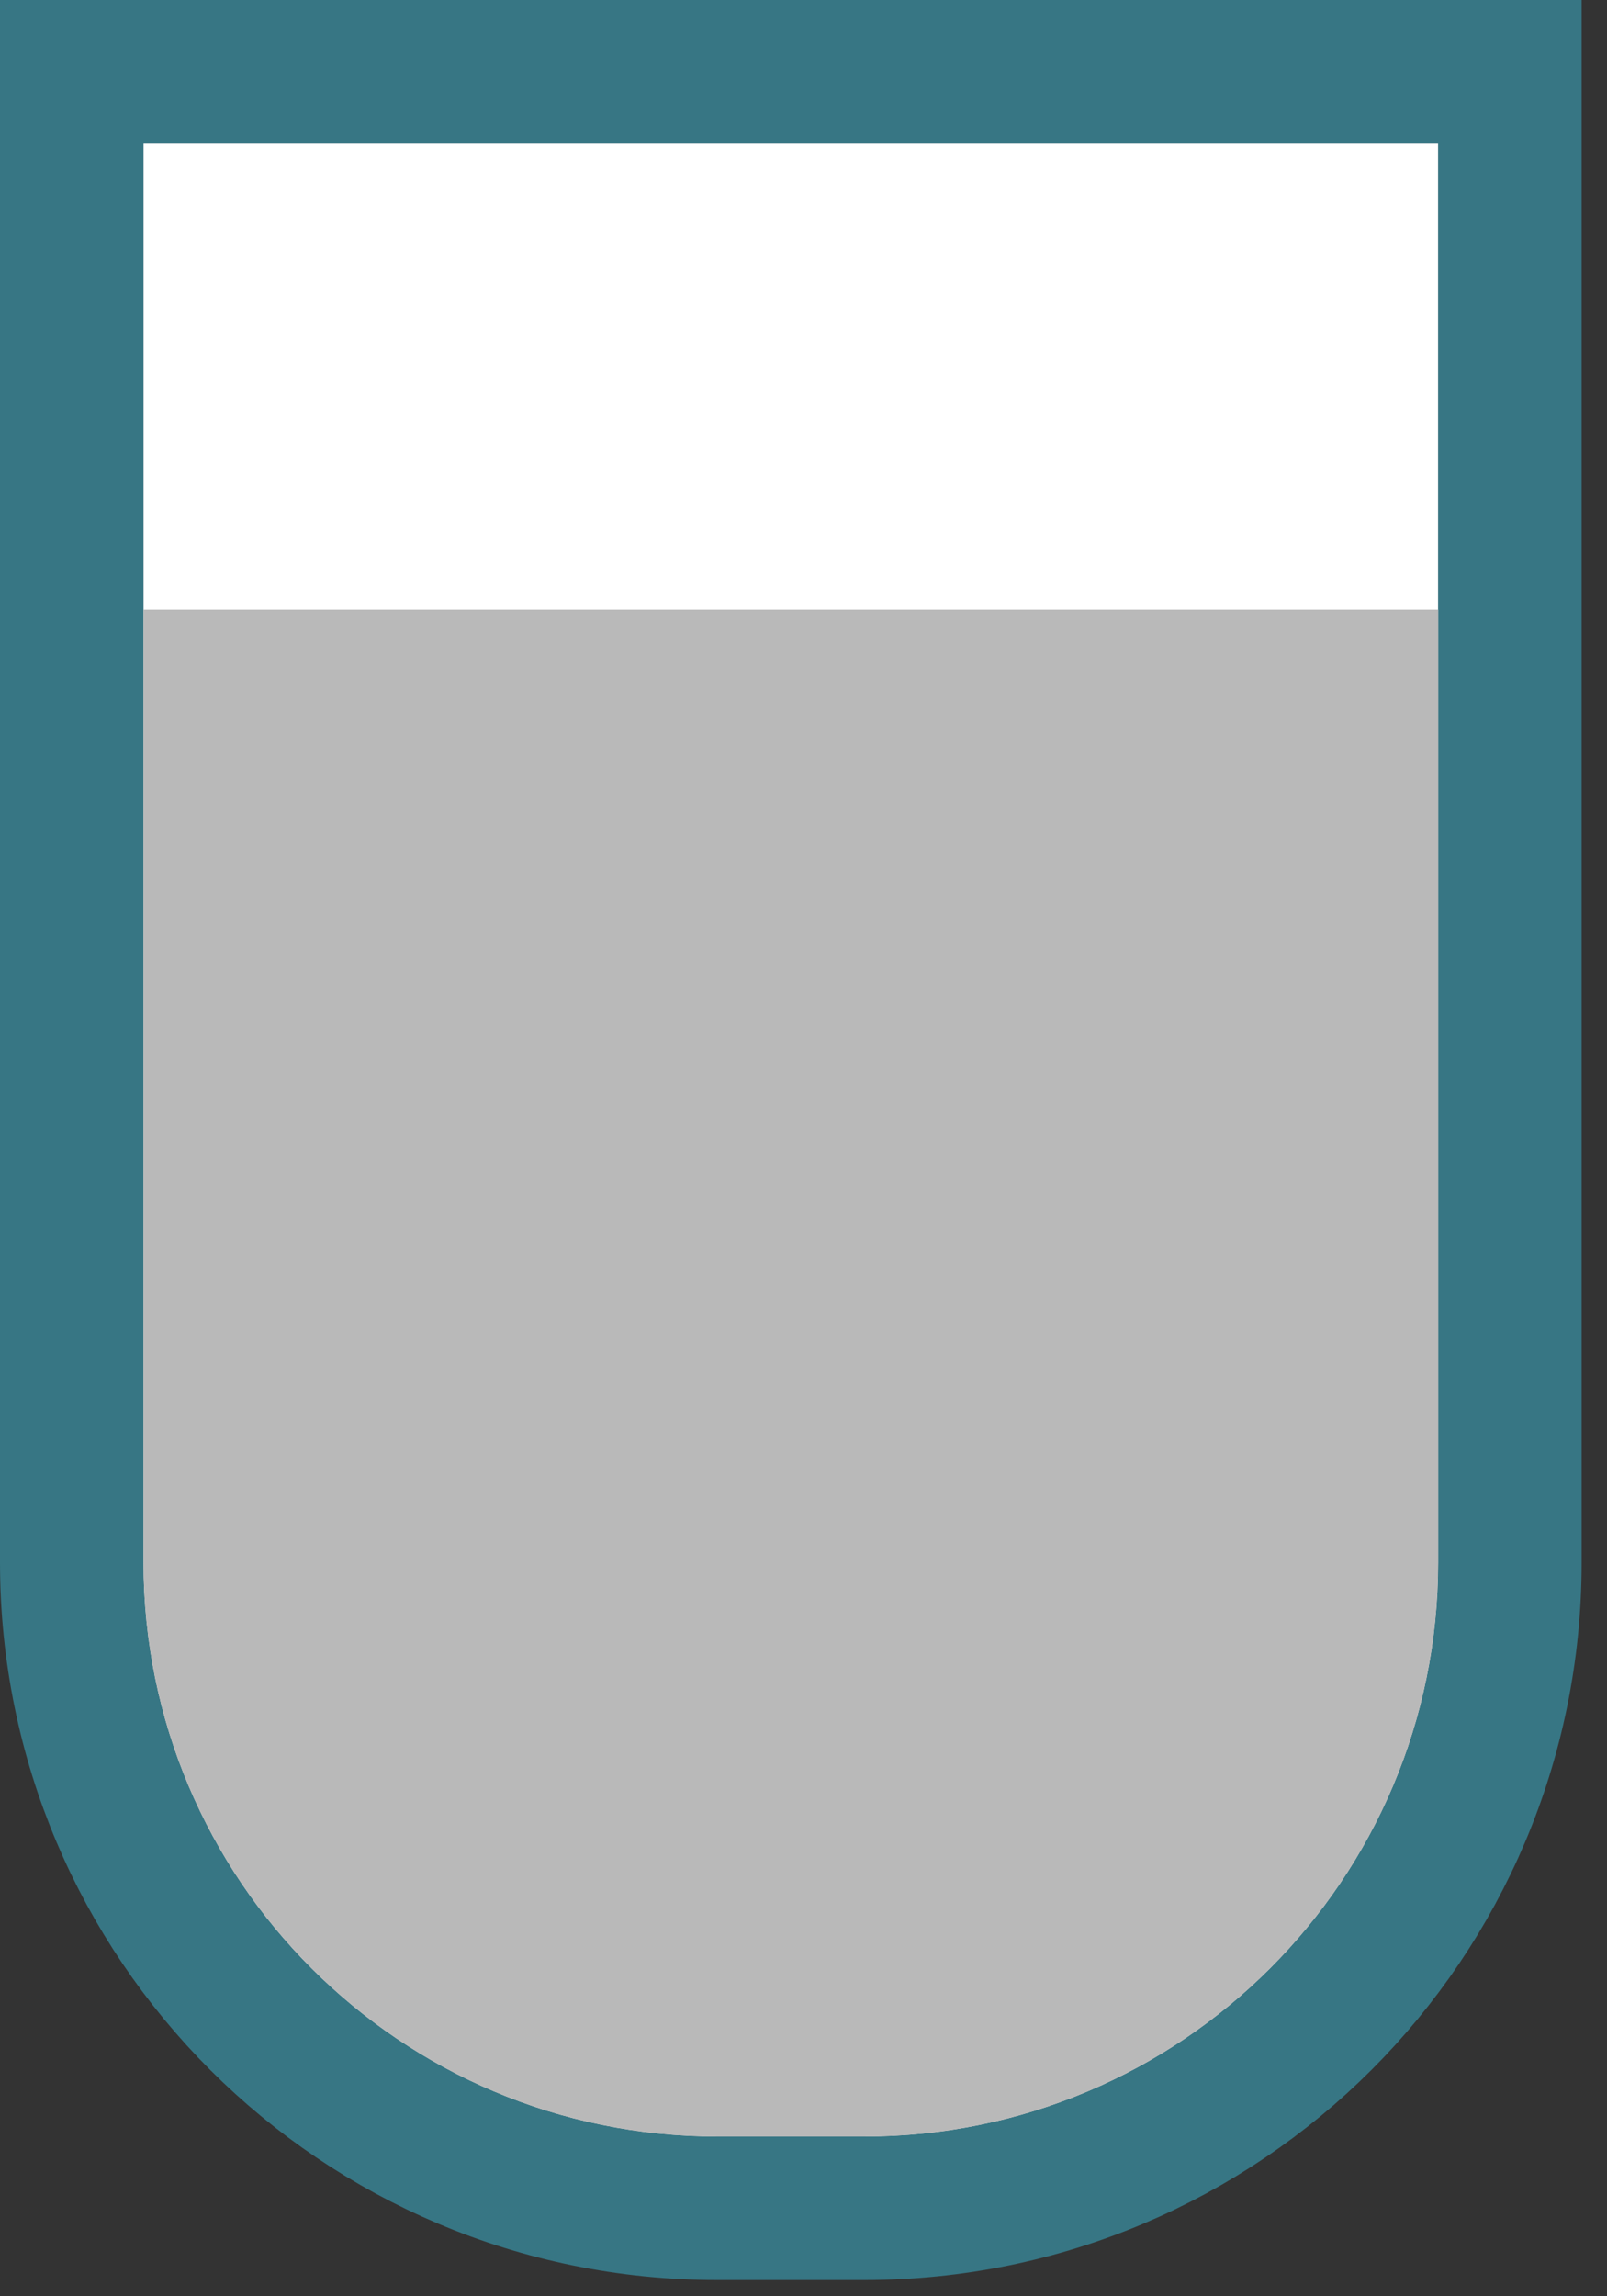
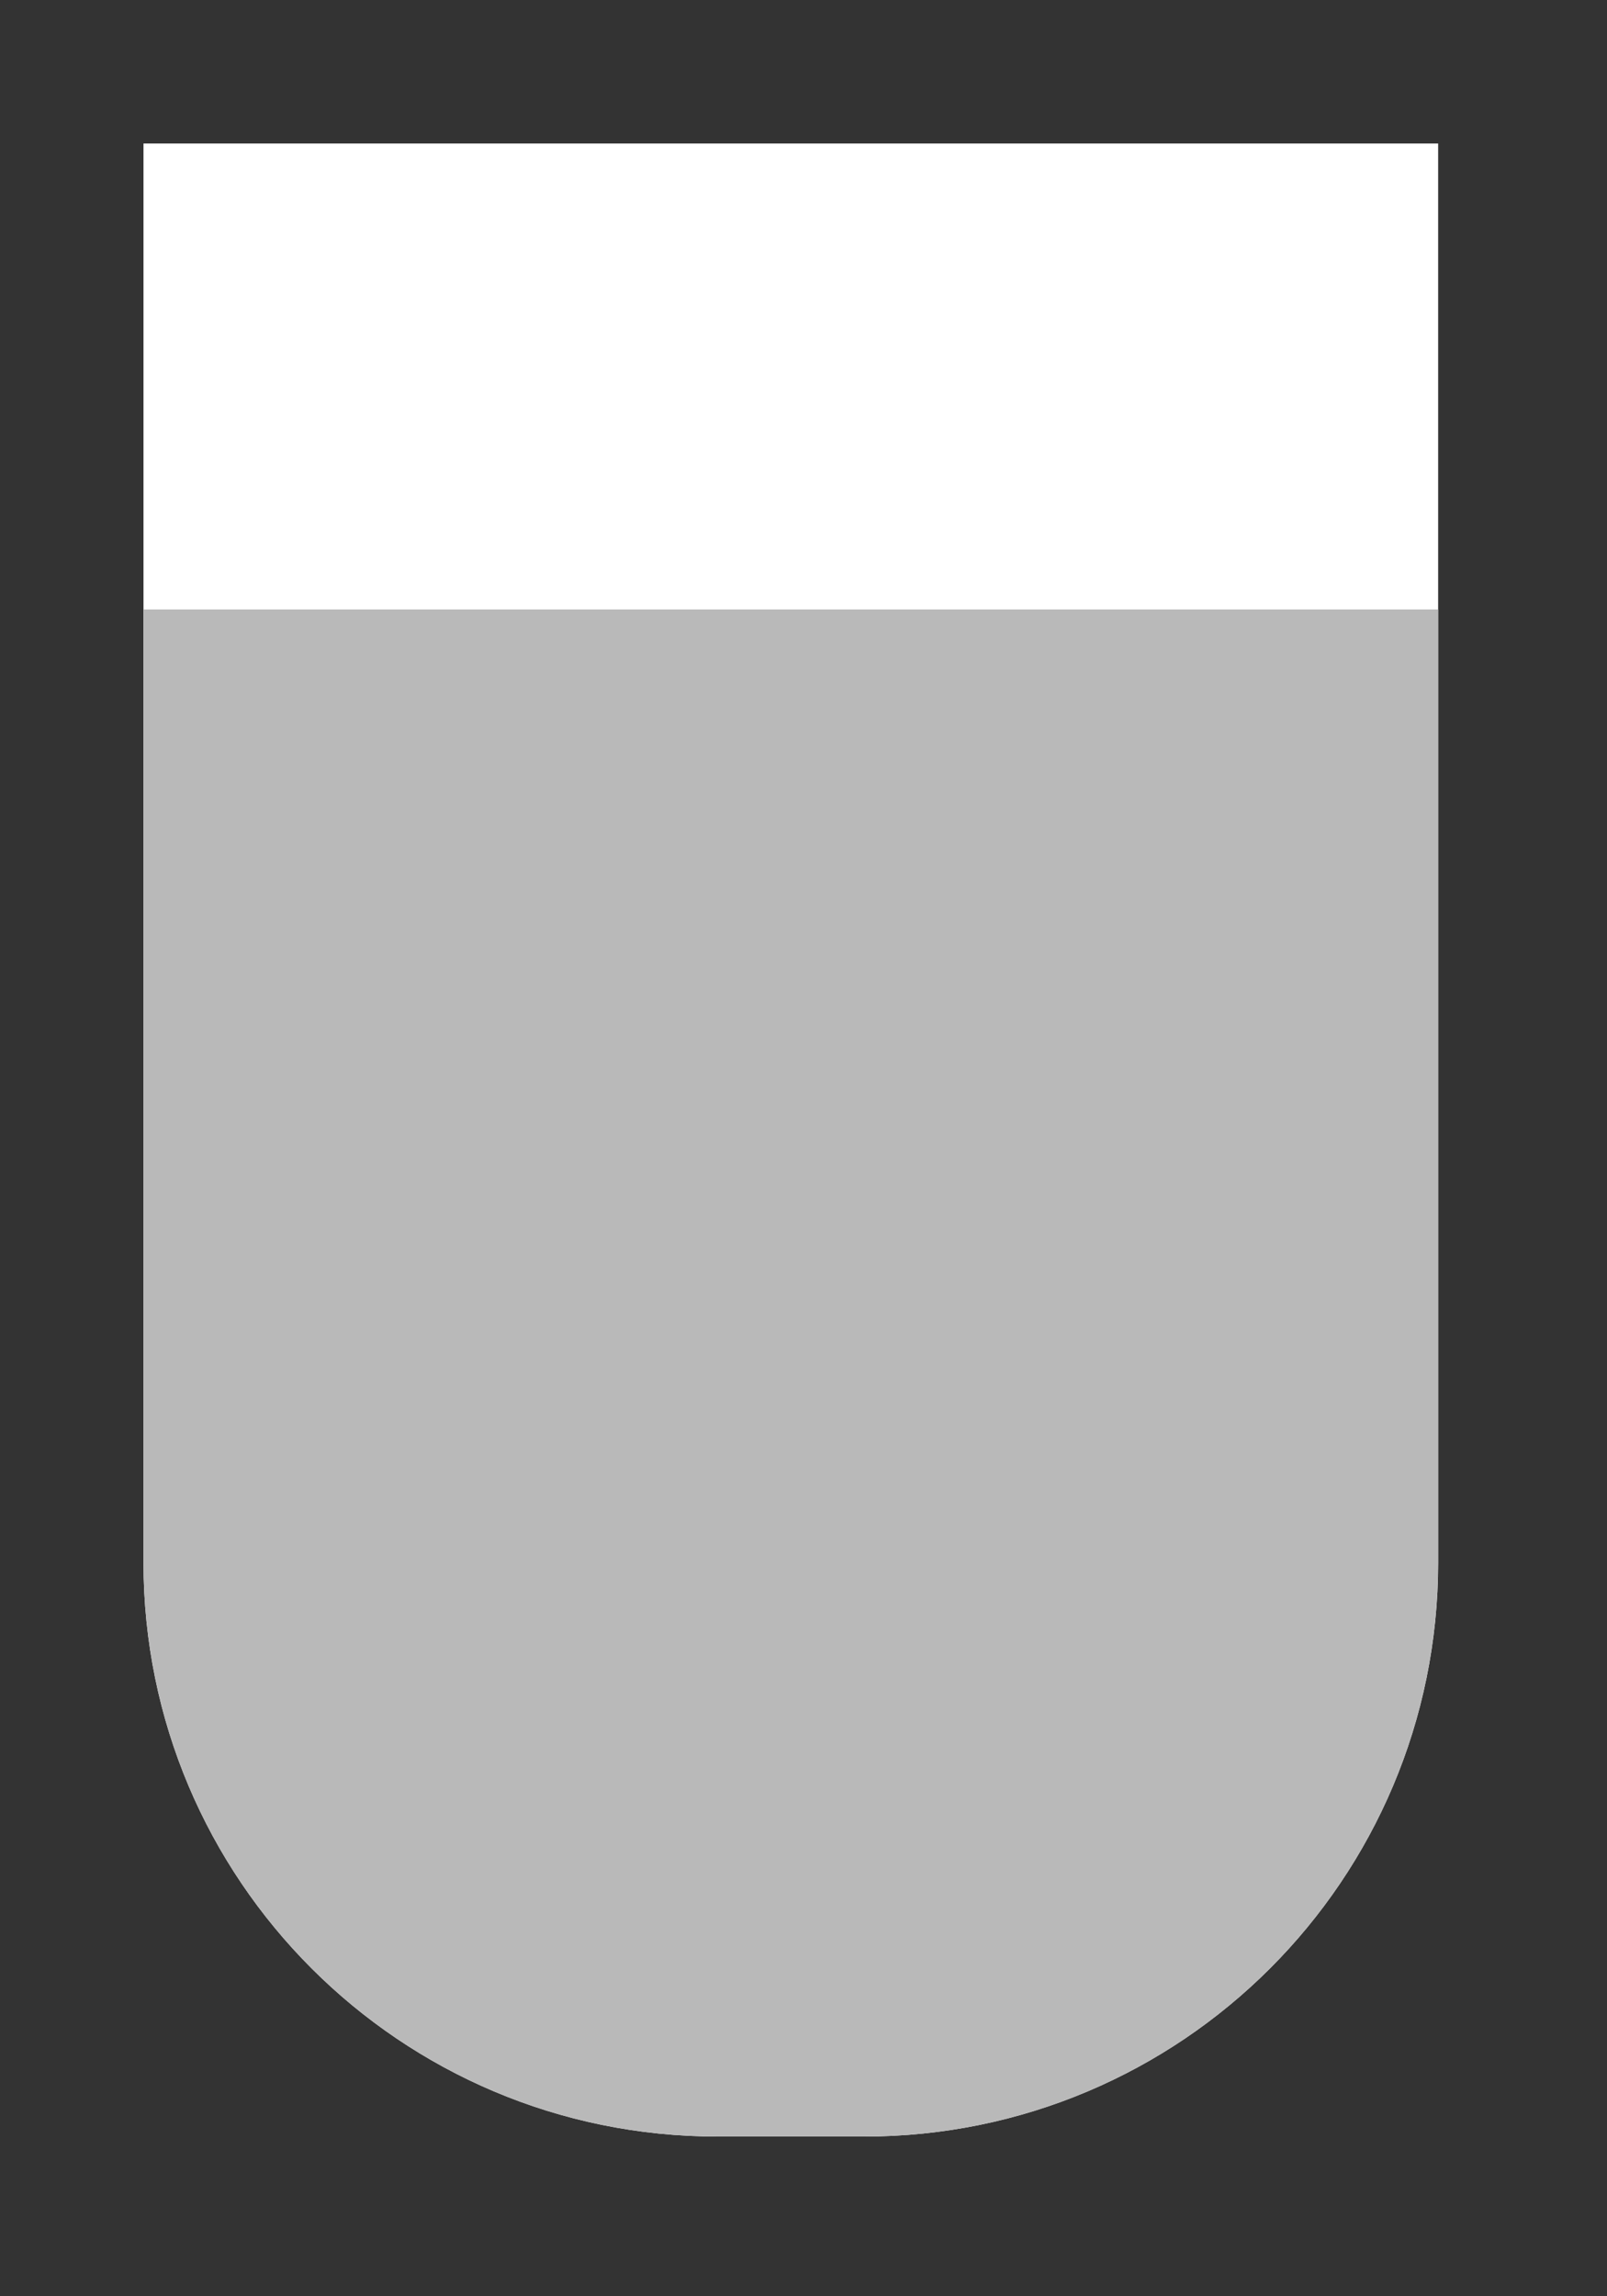
<svg xmlns="http://www.w3.org/2000/svg" width="56" height="80" viewBox="0 0 56 80" fill="none">
  <rect x="0" y="0" width="56" height="80" fill="#333333" stroke="none" />
  <path d="M50.116 54.435C50.116 65.481 41.162 74.435 30.116 74.435L25 74.435C13.954 74.435 5 65.481 5 54.435L5 5L50.116 5L50.116 54.435Z" fill="white" />
-   <path d="M5 2.5L2.5 2.5L2.5 5L2.5 54.435C2.5 66.861 12.574 76.935 25 76.935L30.116 76.935C42.543 76.935 52.616 66.861 52.616 54.435L52.616 5L52.616 2.5L50.116 2.5L5 2.5Z" stroke="#3DDBFE" stroke-opacity="0.4" stroke-width="5" />
  <path d="M50.116 54.435C50.116 65.481 41.162 74.435 30.116 74.435L25 74.435C13.954 74.435 5 65.481 5 54.435L5 21.232L50.116 21.232L50.116 54.435Z" fill="#B9B9B9" />
</svg>